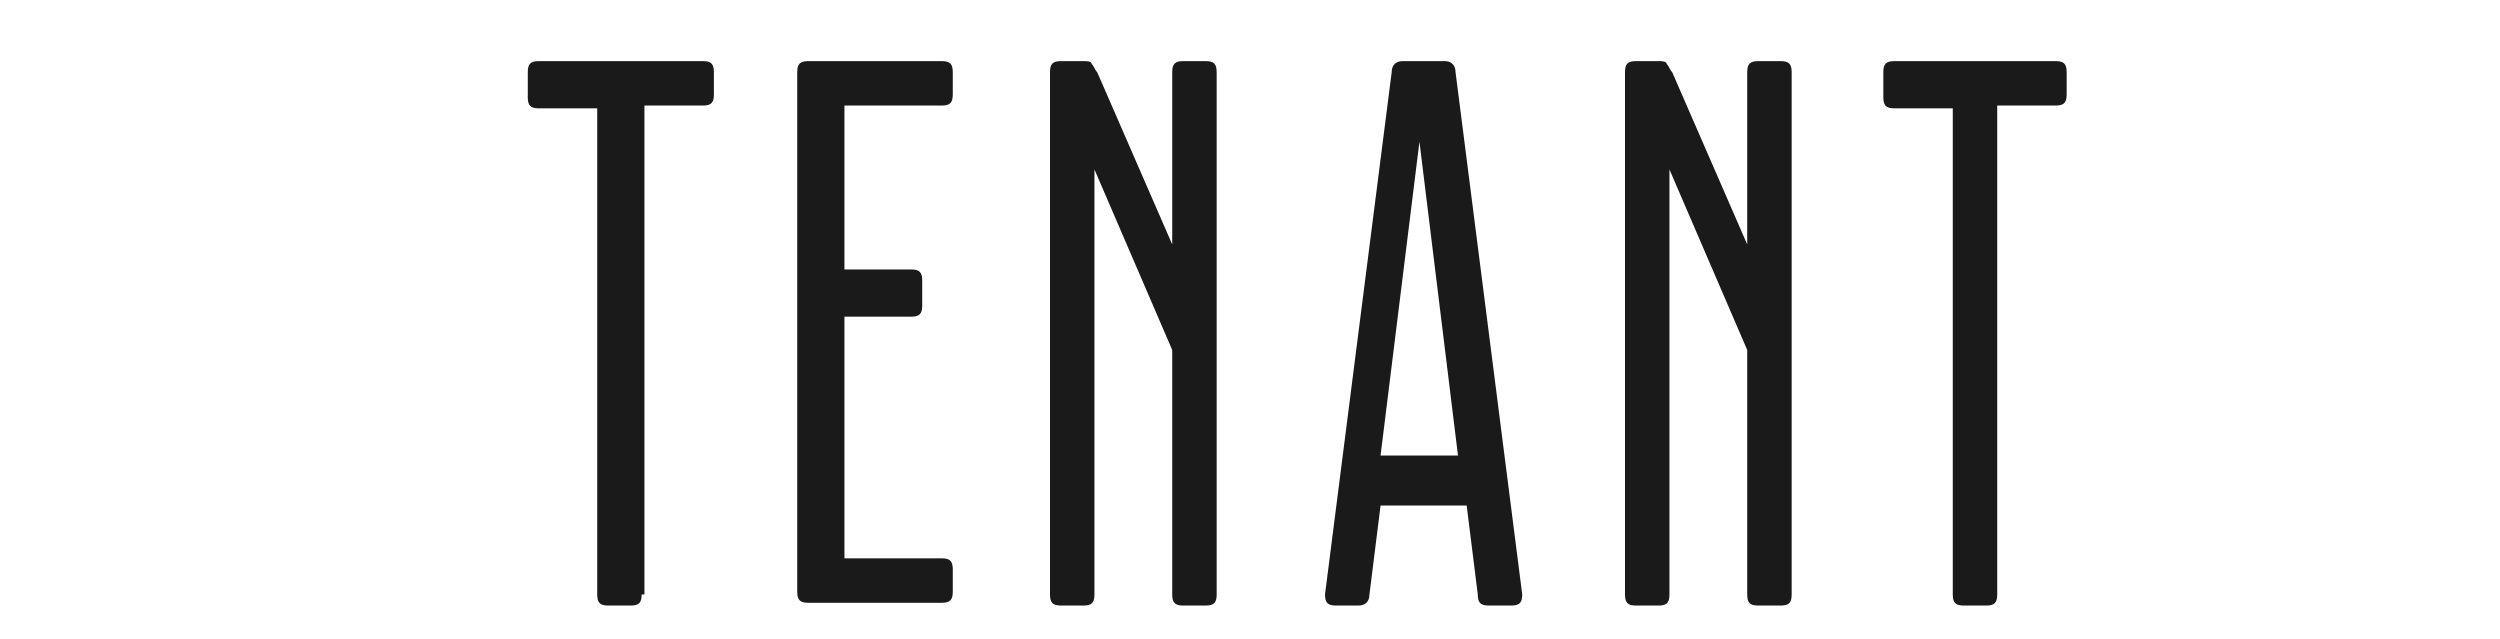
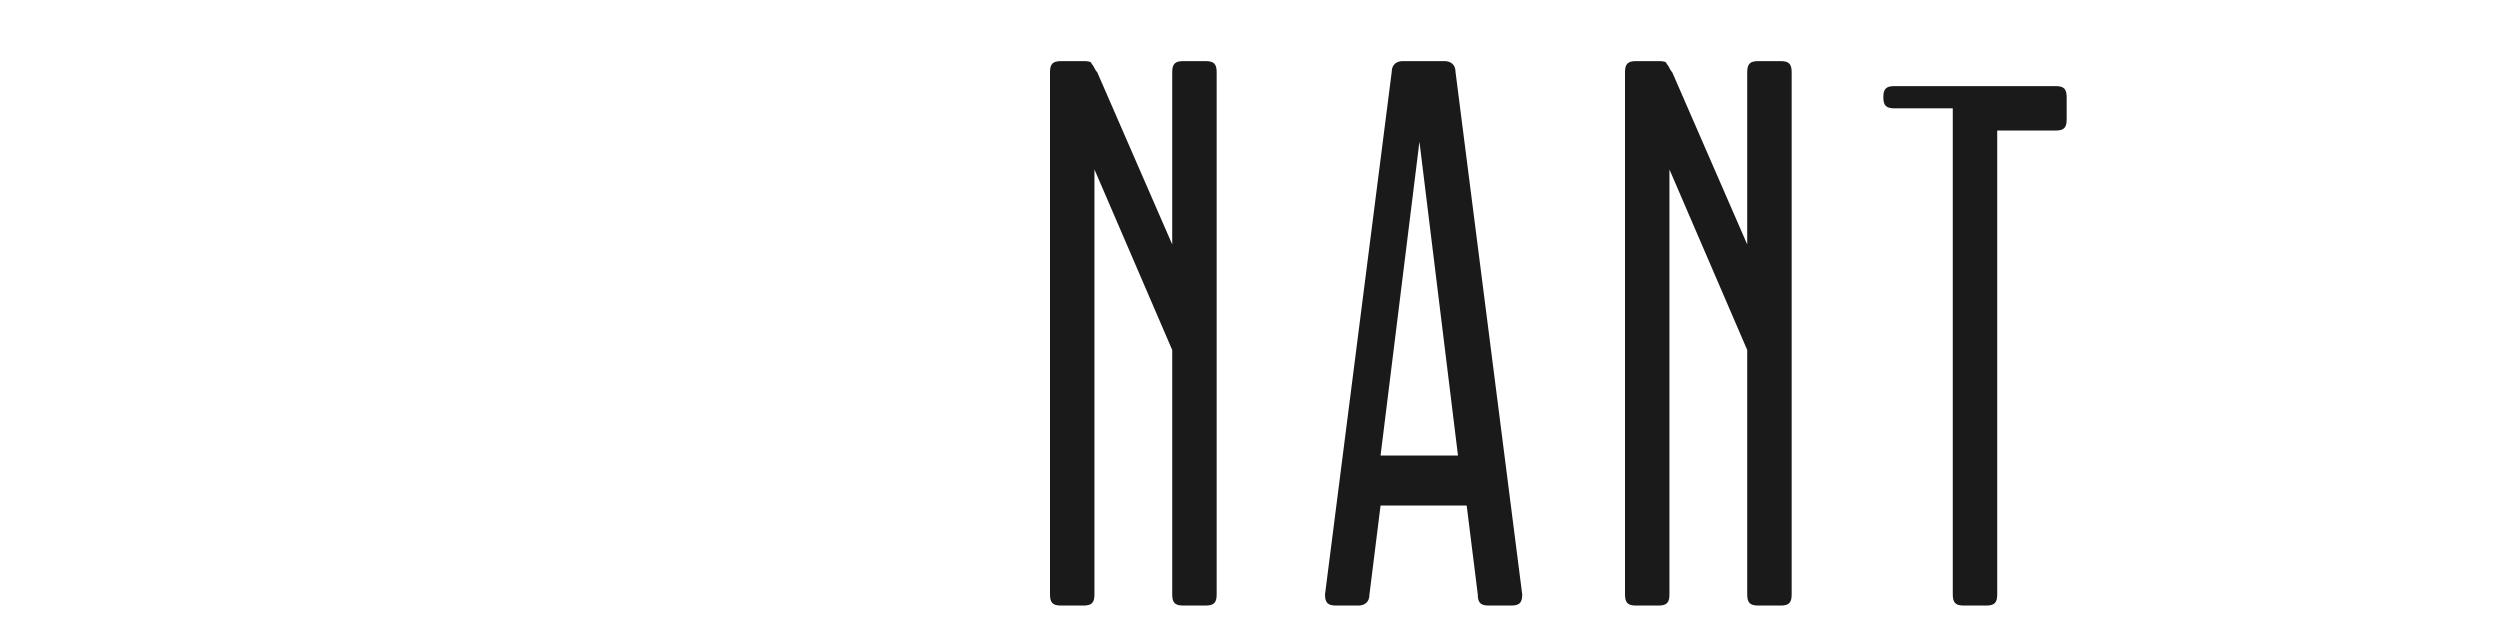
<svg xmlns="http://www.w3.org/2000/svg" version="1.1" id="レイヤー_1" x="0px" y="0px" viewBox="0 0 90 23" style="enable-background:new 0 0 90 23;" xml:space="preserve">
  <style type="text/css">
	.st0{fill:#1A1A1A;}
</style>
  <title>siteName</title>
  <g>
    <g>
-       <path class="st0" d="M23.1,21.4c0,0.3-0.1,0.4-0.4,0.4h-0.8c-0.3,0-0.4-0.1-0.4-0.4V3.9h-2.1c-0.3,0-0.4-0.1-0.4-0.4V2.6    c0-0.3,0.1-0.4,0.4-0.4h5.9c0.3,0,0.4,0.1,0.4,0.4v0.8c0,0.3-0.1,0.4-0.4,0.4h-2.1V21.4z" />
-       <path class="st0" d="M28.7,2.6c0-0.3,0.1-0.4,0.4-0.4h4.8c0.3,0,0.4,0.1,0.4,0.4v0.8c0,0.3-0.1,0.4-0.4,0.4h-3.5v5.9h2.4    c0.3,0,0.4,0.1,0.4,0.4V11c0,0.3-0.1,0.4-0.4,0.4h-2.4v8.7h3.5c0.3,0,0.4,0.1,0.4,0.4v0.8c0,0.3-0.1,0.4-0.4,0.4h-4.8    c-0.3,0-0.4-0.1-0.4-0.4V2.6z" />
      <path class="st0" d="M39.4,6.1v15.3c0,0.3-0.1,0.4-0.4,0.4h-0.8c-0.3,0-0.4-0.1-0.4-0.4V2.6c0-0.3,0.1-0.4,0.4-0.4H39    c0.1,0,0.3,0,0.3,0.1c0.1,0.1,0.1,0.2,0.2,0.3l2.7,6.2V2.6c0-0.3,0.1-0.4,0.4-0.4h0.8c0.3,0,0.4,0.1,0.4,0.4v18.8    c0,0.3-0.1,0.4-0.4,0.4h-0.8c-0.3,0-0.4-0.1-0.4-0.4v-8.8L39.4,6.1z" />
      <path class="st0" d="M52,2.2c0.2,0,0.4,0.1,0.4,0.4l2.4,18.8c0,0.3-0.1,0.4-0.4,0.4h-0.8c-0.3,0-0.4-0.1-0.4-0.4l-0.4-3.2h-3.1    l-0.4,3.2c0,0.3-0.2,0.4-0.4,0.4h-0.8c-0.3,0-0.4-0.1-0.4-0.4l2.4-18.8c0-0.3,0.2-0.4,0.4-0.4H52z M52.5,16.5L51.1,5.1l-1.4,11.3    H52.5z" />
      <path class="st0" d="M60.1,6.1v15.3c0,0.3-0.1,0.4-0.4,0.4h-0.8c-0.3,0-0.4-0.1-0.4-0.4V2.6c0-0.3,0.1-0.4,0.4-0.4h0.8    c0.1,0,0.3,0,0.3,0.1c0.1,0.1,0.1,0.2,0.2,0.3l2.7,6.2V2.6c0-0.3,0.1-0.4,0.4-0.4h0.8c0.3,0,0.4,0.1,0.4,0.4v18.8    c0,0.3-0.1,0.4-0.4,0.4h-0.8c-0.3,0-0.4-0.1-0.4-0.4v-8.8L60.1,6.1z" />
-       <path class="st0" d="M71.9,21.4c0,0.3-0.1,0.4-0.4,0.4h-0.8c-0.3,0-0.4-0.1-0.4-0.4V3.9h-2.1c-0.3,0-0.4-0.1-0.4-0.4V2.6    c0-0.3,0.1-0.4,0.4-0.4H74c0.3,0,0.4,0.1,0.4,0.4v0.8c0,0.3-0.1,0.4-0.4,0.4h-2.1V21.4z" />
+       <path class="st0" d="M71.9,21.4c0,0.3-0.1,0.4-0.4,0.4h-0.8c-0.3,0-0.4-0.1-0.4-0.4V3.9h-2.1c-0.3,0-0.4-0.1-0.4-0.4c0-0.3,0.1-0.4,0.4-0.4H74c0.3,0,0.4,0.1,0.4,0.4v0.8c0,0.3-0.1,0.4-0.4,0.4h-2.1V21.4z" />
    </g>
  </g>
</svg>